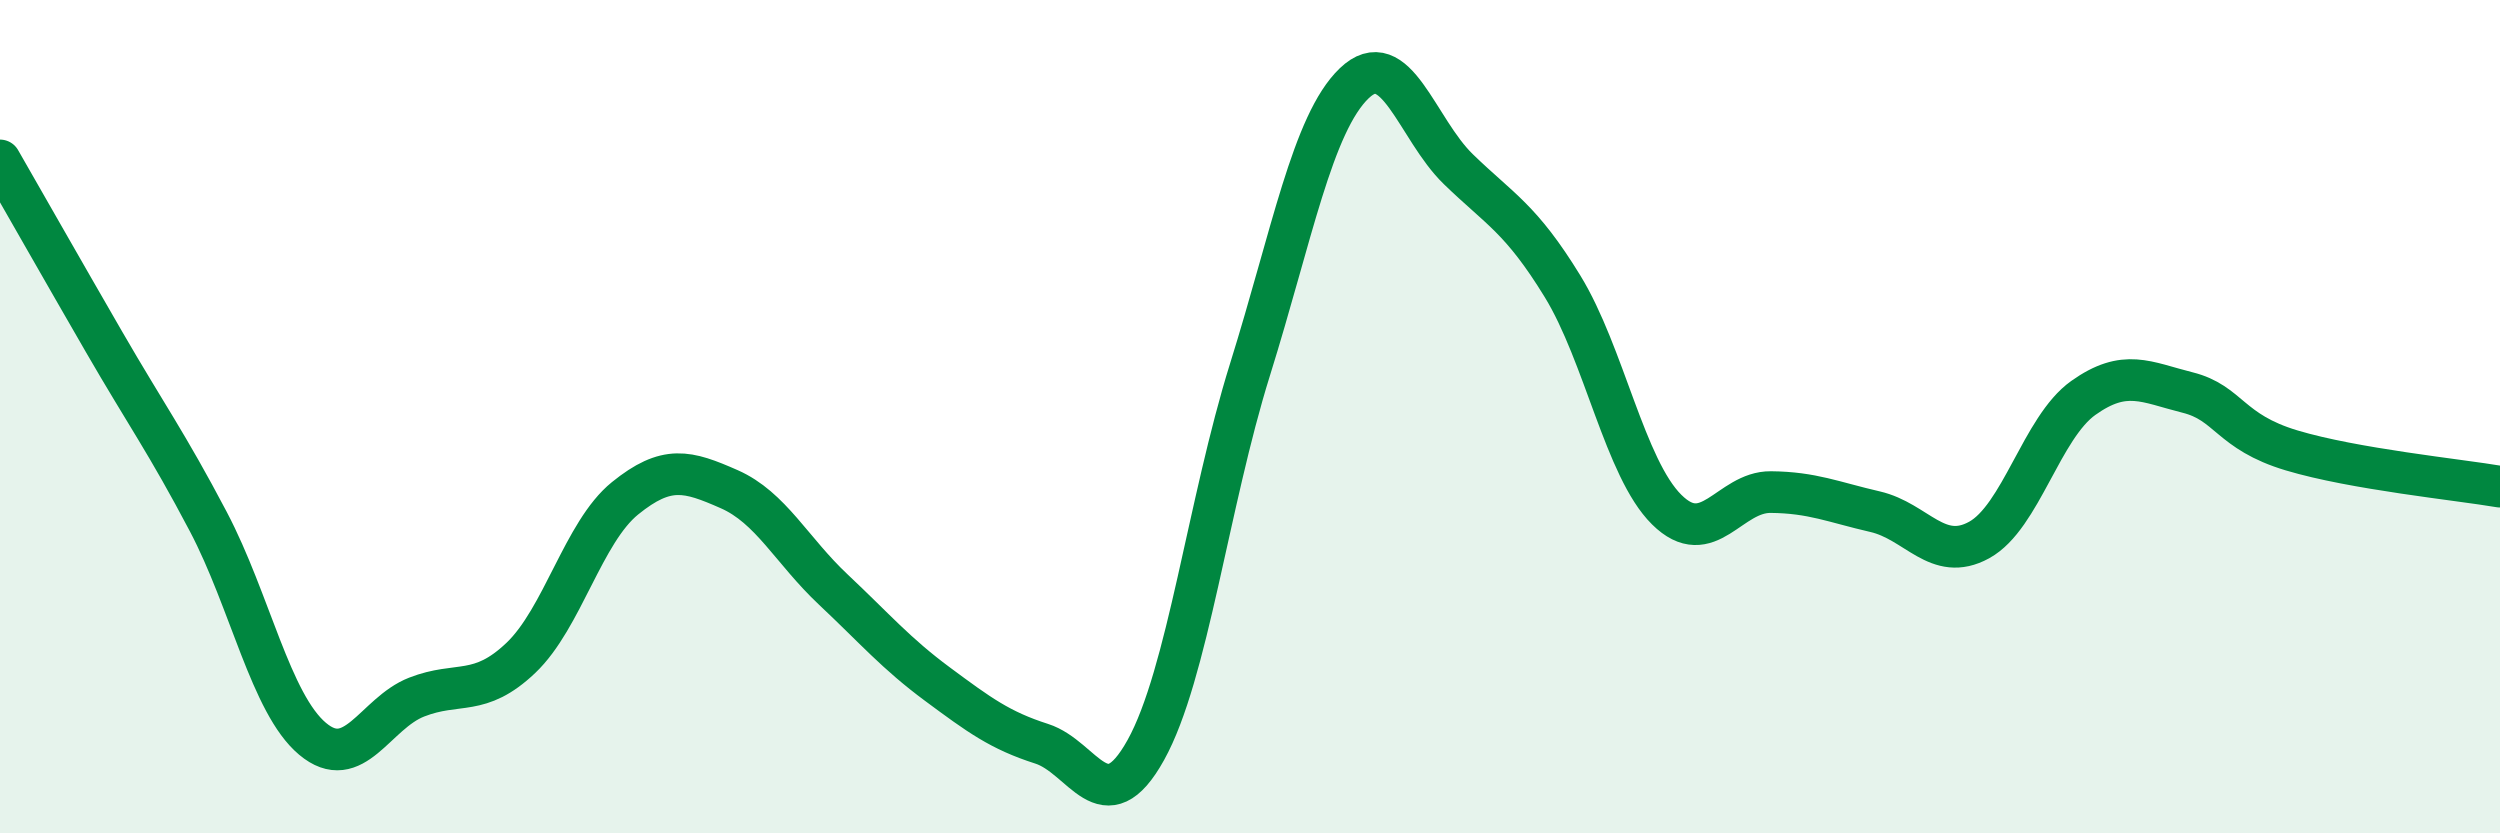
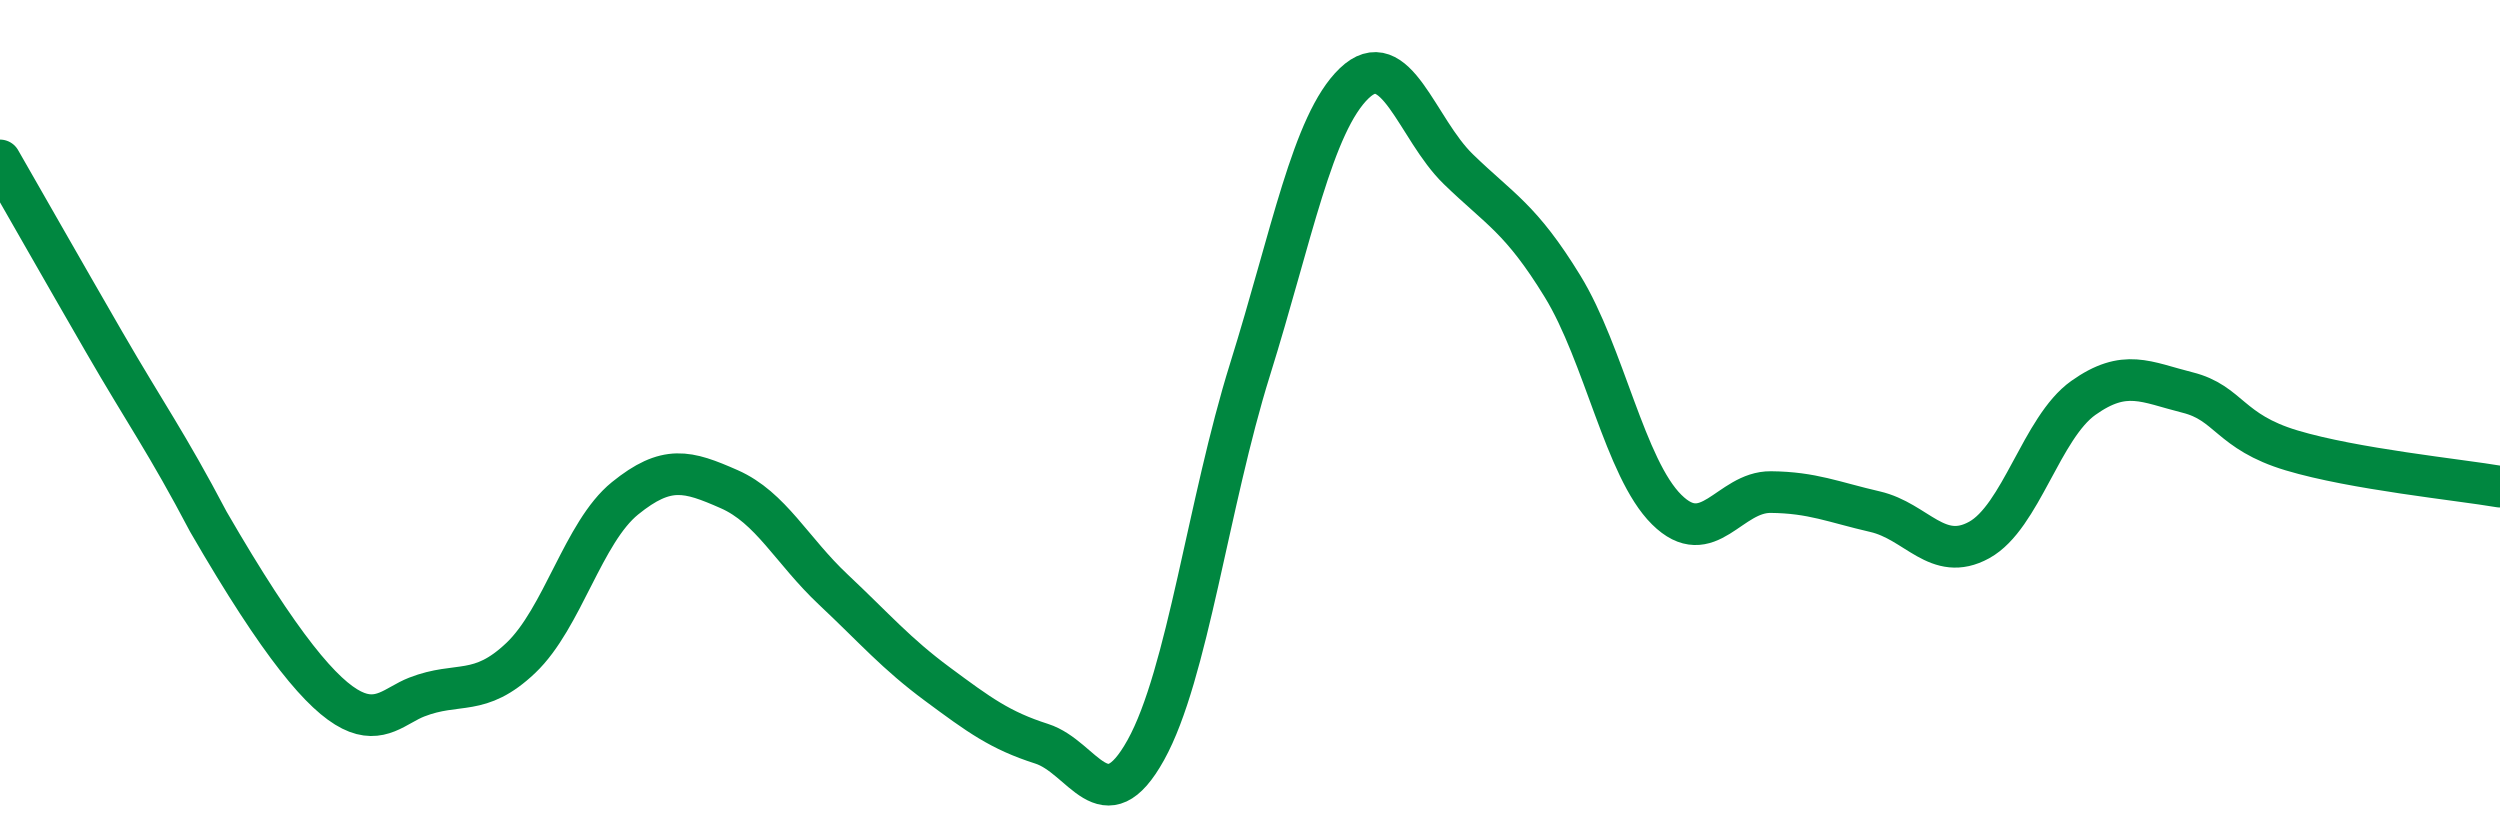
<svg xmlns="http://www.w3.org/2000/svg" width="60" height="20" viewBox="0 0 60 20">
-   <path d="M 0,3.85 C 0.5,4.72 1.5,6.48 2.5,8.21 C 3.5,9.94 4,10.62 5,12.52 C 6,14.42 6.5,16.89 7.5,17.73 C 8.5,18.57 9,17.12 10,16.73 C 11,16.34 11.5,16.74 12.5,15.79 C 13.5,14.84 14,12.77 15,11.96 C 16,11.15 16.5,11.3 17.5,11.74 C 18.5,12.18 19,13.21 20,14.15 C 21,15.09 21.5,15.68 22.5,16.42 C 23.5,17.16 24,17.53 25,17.85 C 26,18.17 26.5,19.8 27.5,18 C 28.5,16.2 29,12.07 30,8.87 C 31,5.67 31.5,2.96 32.5,2 C 33.5,1.04 34,3.09 35,4.06 C 36,5.03 36.5,5.24 37.5,6.87 C 38.5,8.5 39,11.24 40,12.23 C 41,13.22 41.5,11.8 42.5,11.81 C 43.5,11.82 44,12.05 45,12.28 C 46,12.51 46.5,13.51 47.5,12.96 C 48.5,12.41 49,10.26 50,9.55 C 51,8.84 51.5,9.17 52.5,9.42 C 53.5,9.67 53.5,10.36 55,10.81 C 56.5,11.26 59,11.51 60,11.68L60 20L0 20Z" fill="#008740" opacity="0.1" stroke-linecap="round" stroke-linejoin="round" />
-   <path d="M 0,3.85 C 0.5,4.72 1.5,6.48 2.5,8.21 C 3.5,9.94 4,10.62 5,12.52 C 6,14.42 6.5,16.89 7.5,17.73 C 8.5,18.57 9,17.12 10,16.73 C 11,16.34 11.5,16.74 12.5,15.79 C 13.5,14.84 14,12.77 15,11.96 C 16,11.15 16.5,11.3 17.5,11.74 C 18.5,12.18 19,13.21 20,14.15 C 21,15.09 21.5,15.68 22.5,16.42 C 23.5,17.16 24,17.53 25,17.85 C 26,18.17 26.5,19.8 27.5,18 C 28.5,16.2 29,12.07 30,8.87 C 31,5.67 31.5,2.96 32.5,2 C 33.5,1.04 34,3.09 35,4.06 C 36,5.03 36.5,5.24 37.5,6.87 C 38.5,8.5 39,11.24 40,12.23 C 41,13.22 41.5,11.8 42.5,11.81 C 43.5,11.82 44,12.05 45,12.28 C 46,12.51 46.5,13.51 47.5,12.96 C 48.5,12.41 49,10.26 50,9.55 C 51,8.84 51.5,9.17 52.5,9.42 C 53.5,9.67 53.5,10.36 55,10.81 C 56.5,11.26 59,11.51 60,11.68" stroke="#008740" stroke-width="1" fill="none" stroke-linecap="round" stroke-linejoin="round" />
+   <path d="M 0,3.85 C 0.5,4.72 1.5,6.48 2.5,8.21 C 3.5,9.94 4,10.62 5,12.52 C 8.5,18.57 9,17.12 10,16.73 C 11,16.34 11.5,16.74 12.5,15.79 C 13.5,14.84 14,12.77 15,11.96 C 16,11.15 16.5,11.3 17.5,11.74 C 18.5,12.18 19,13.21 20,14.15 C 21,15.09 21.5,15.68 22.5,16.42 C 23.5,17.16 24,17.53 25,17.85 C 26,18.17 26.5,19.8 27.5,18 C 28.5,16.2 29,12.07 30,8.87 C 31,5.67 31.5,2.96 32.5,2 C 33.5,1.04 34,3.09 35,4.06 C 36,5.03 36.5,5.24 37.5,6.87 C 38.5,8.5 39,11.24 40,12.23 C 41,13.22 41.5,11.8 42.5,11.81 C 43.5,11.82 44,12.05 45,12.28 C 46,12.51 46.5,13.51 47.5,12.96 C 48.5,12.41 49,10.26 50,9.55 C 51,8.84 51.5,9.17 52.5,9.42 C 53.5,9.67 53.5,10.36 55,10.81 C 56.5,11.26 59,11.51 60,11.68" stroke="#008740" stroke-width="1" fill="none" stroke-linecap="round" stroke-linejoin="round" />
</svg>